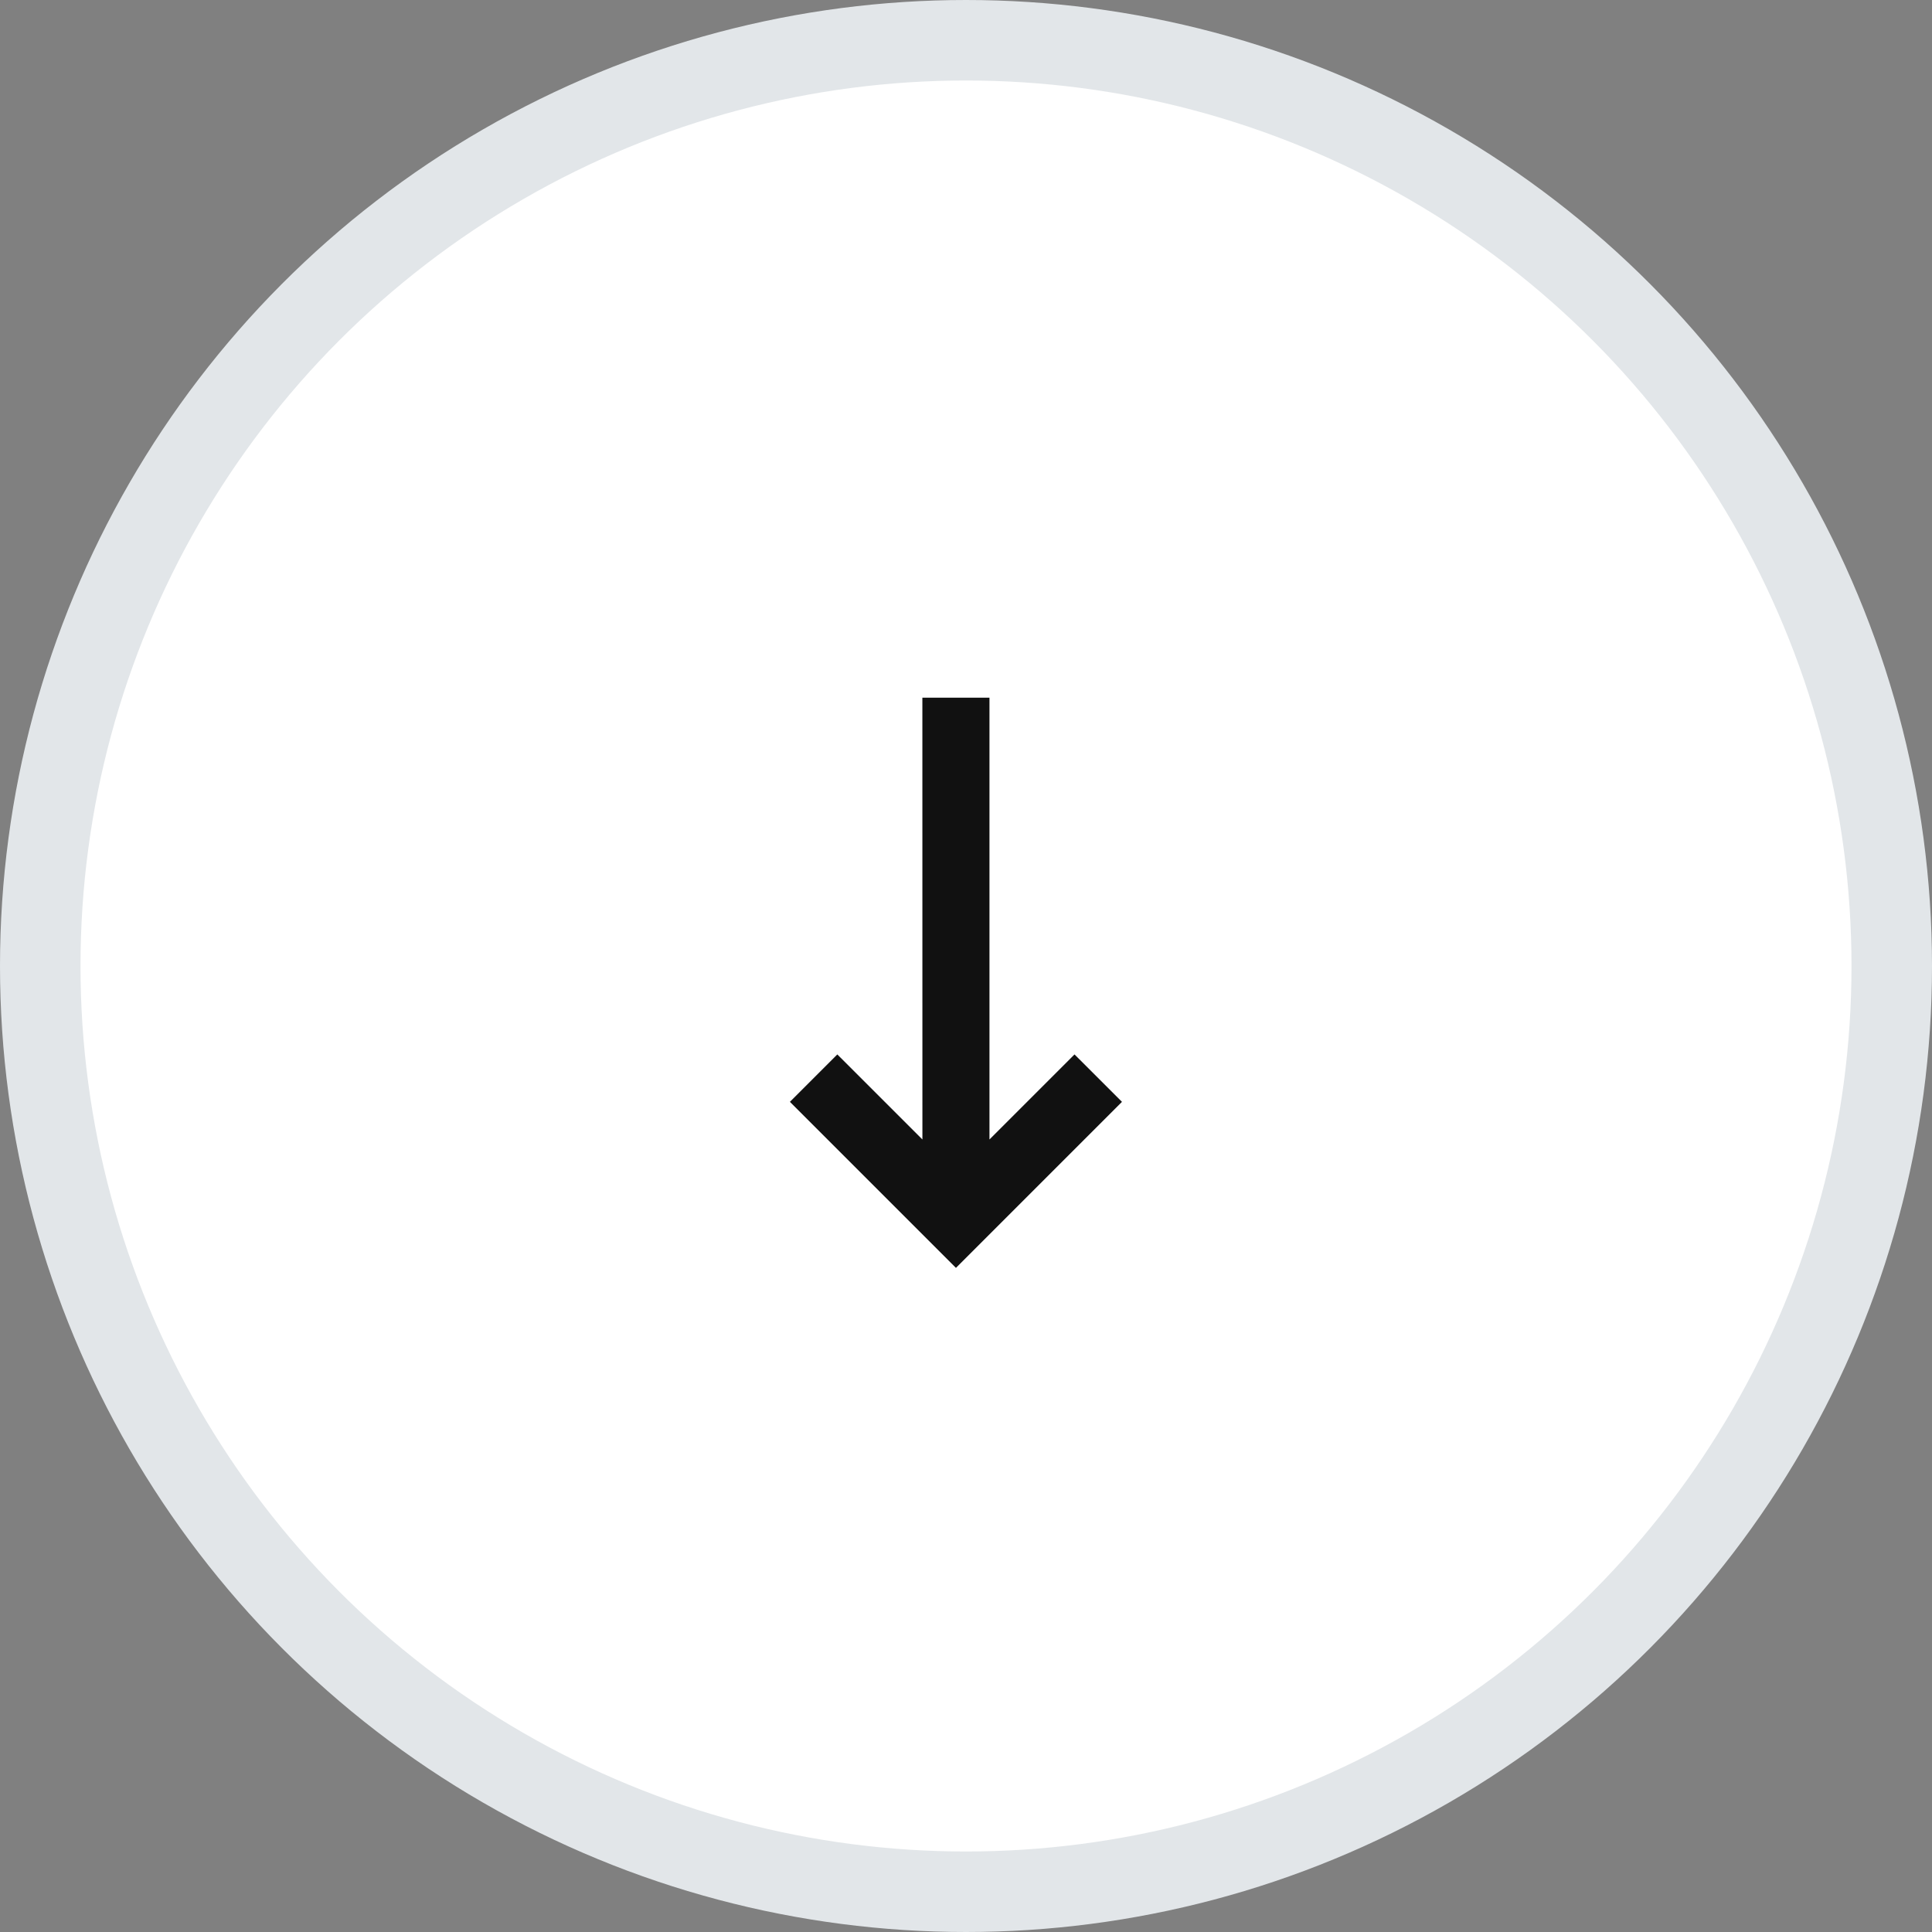
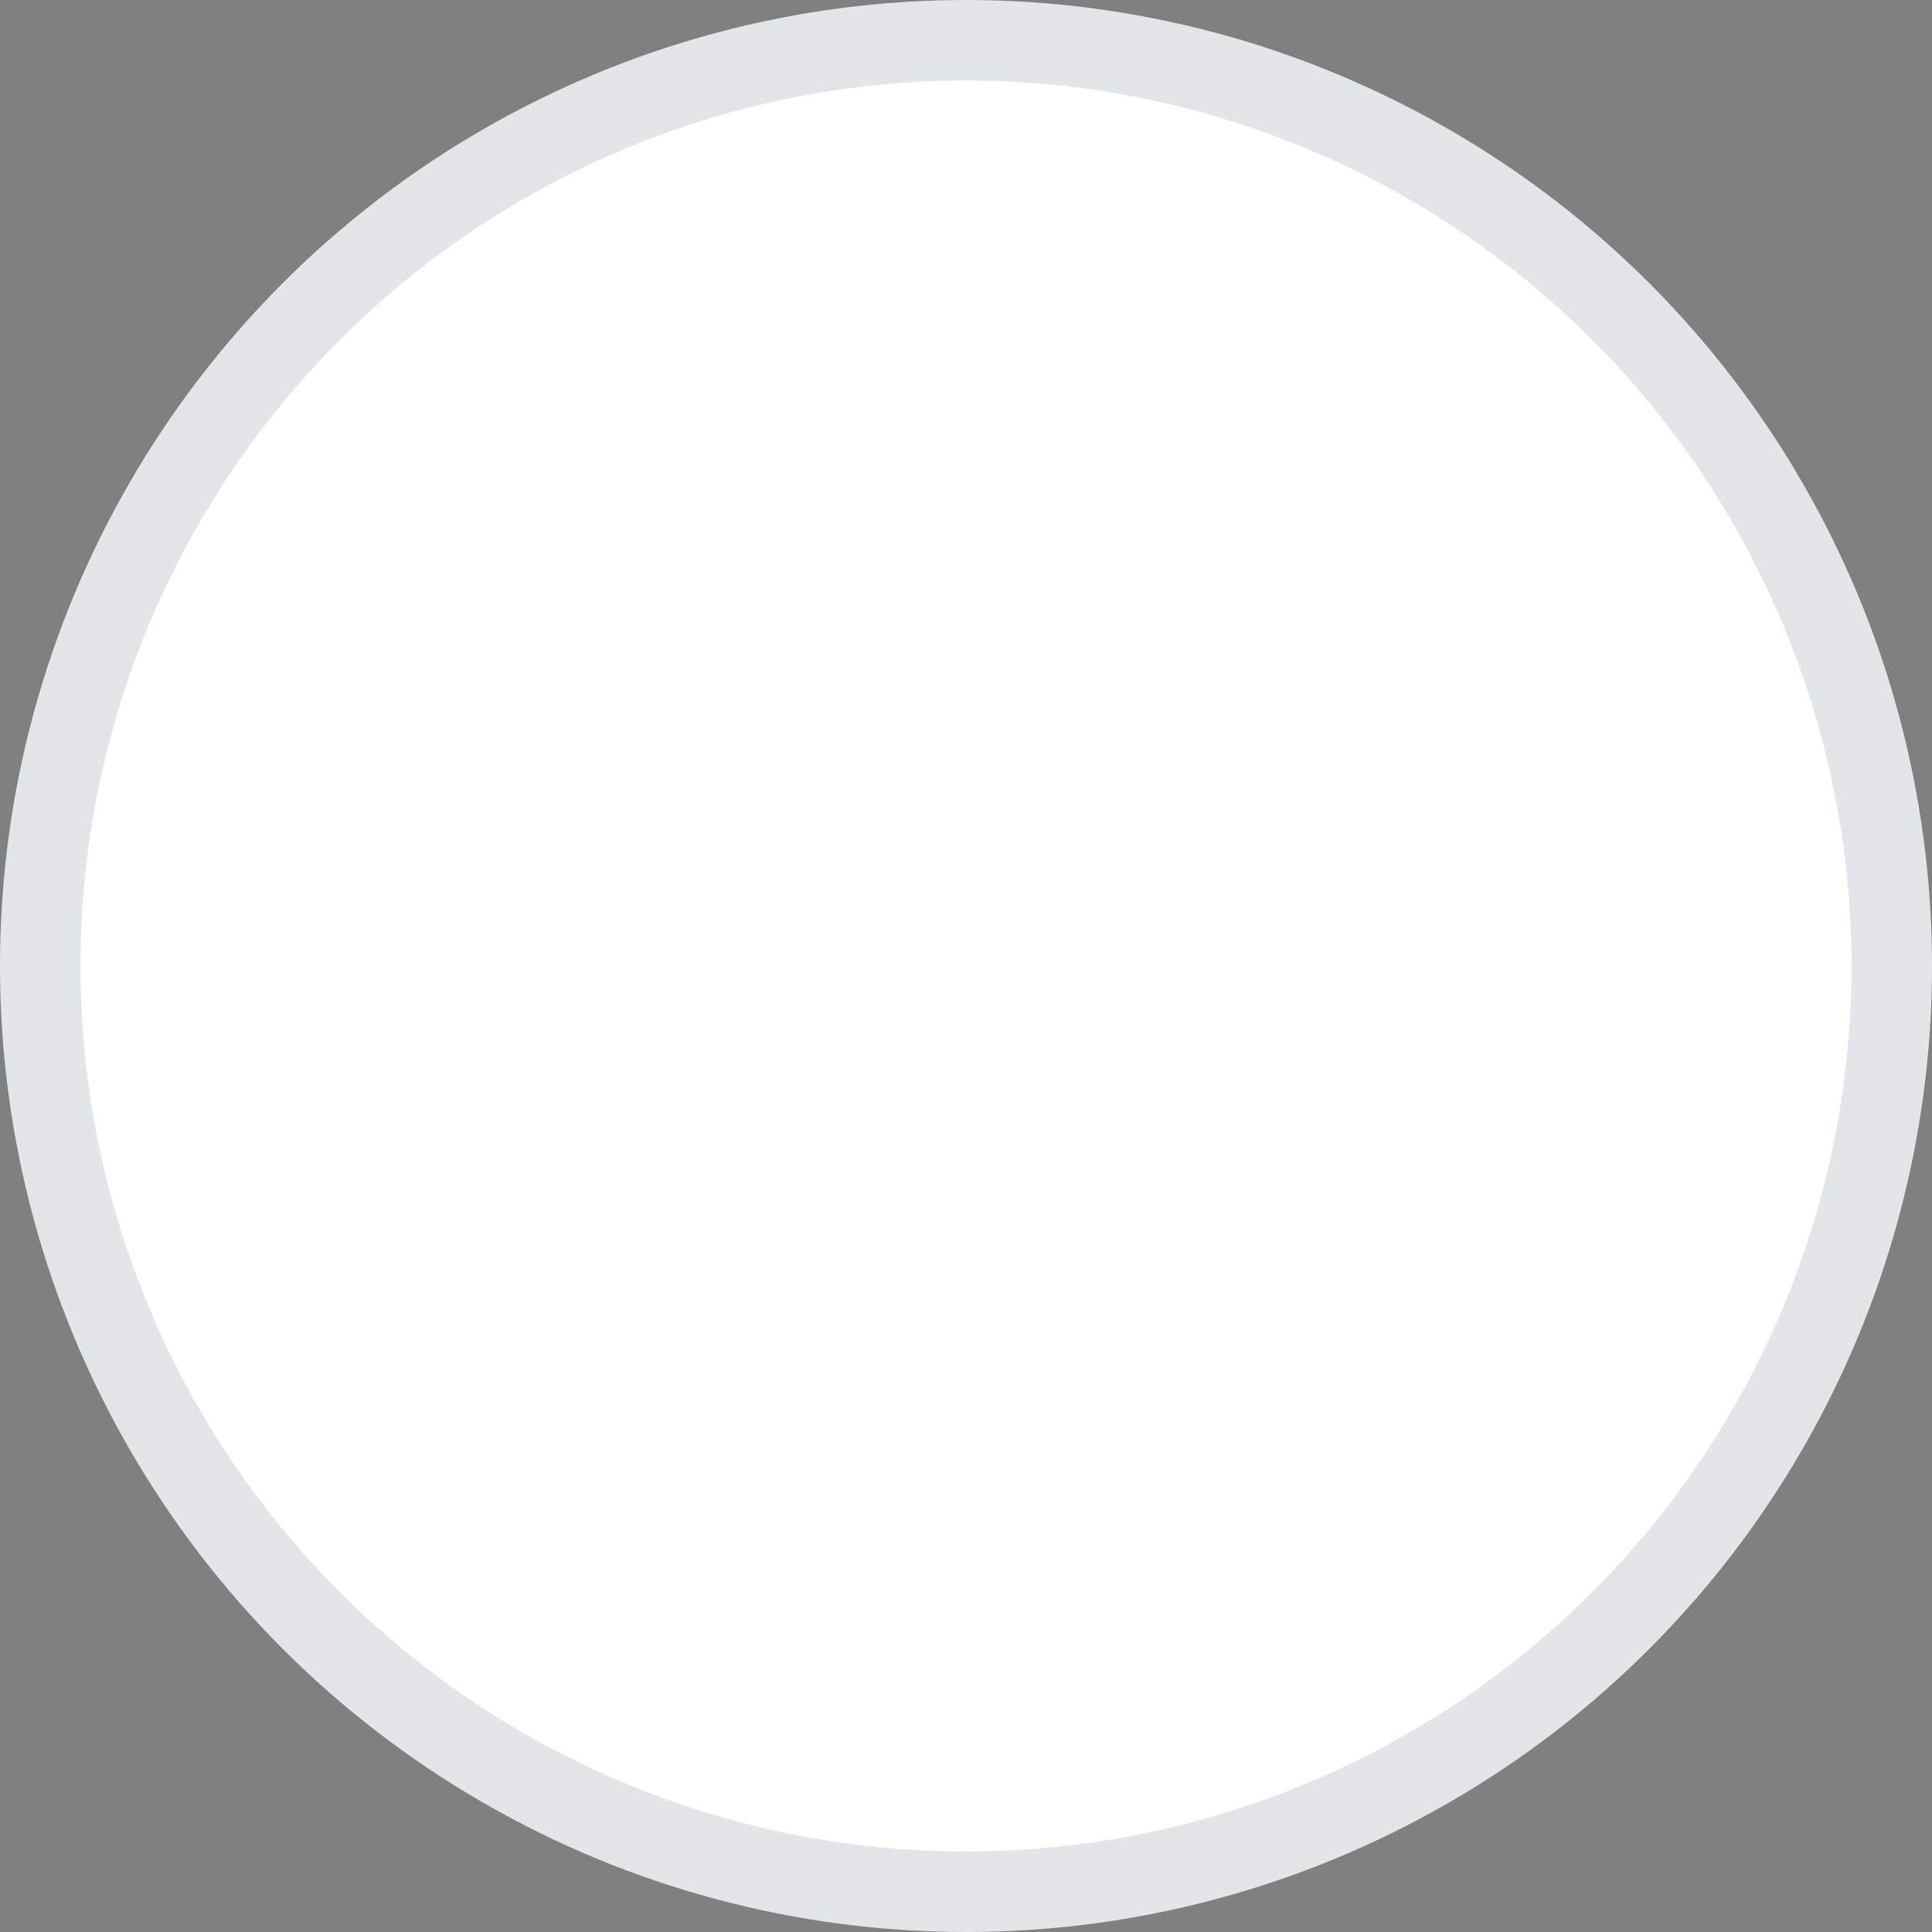
<svg xmlns="http://www.w3.org/2000/svg" width="48" height="48" viewBox="0 0 48 48" fill="none">
  <rect x="0" y="0" width="48" height="48" fill="#808080" stroke="none" />
  <circle cx="24" cy="24" r="23" fill="white" stroke="#E2E6E9" stroke-width="2" />
  <g clip-path="url(#clip0_14768_14780)">
-     <path d="M27.875 27.375L23.75 31.5L19.625 27.375L20.803 26.197L22.917 28.31L22.916 17.334H24.583V28.31L26.696 26.197L27.875 27.375Z" fill="#111111" />
-   </g>
+     </g>
  <defs>
    <clipPath id="clip0_14768_14780">
-       <rect width="20" height="20" fill="white" transform="translate(14 14)" />
-     </clipPath>
+       </clipPath>
  </defs>
</svg>